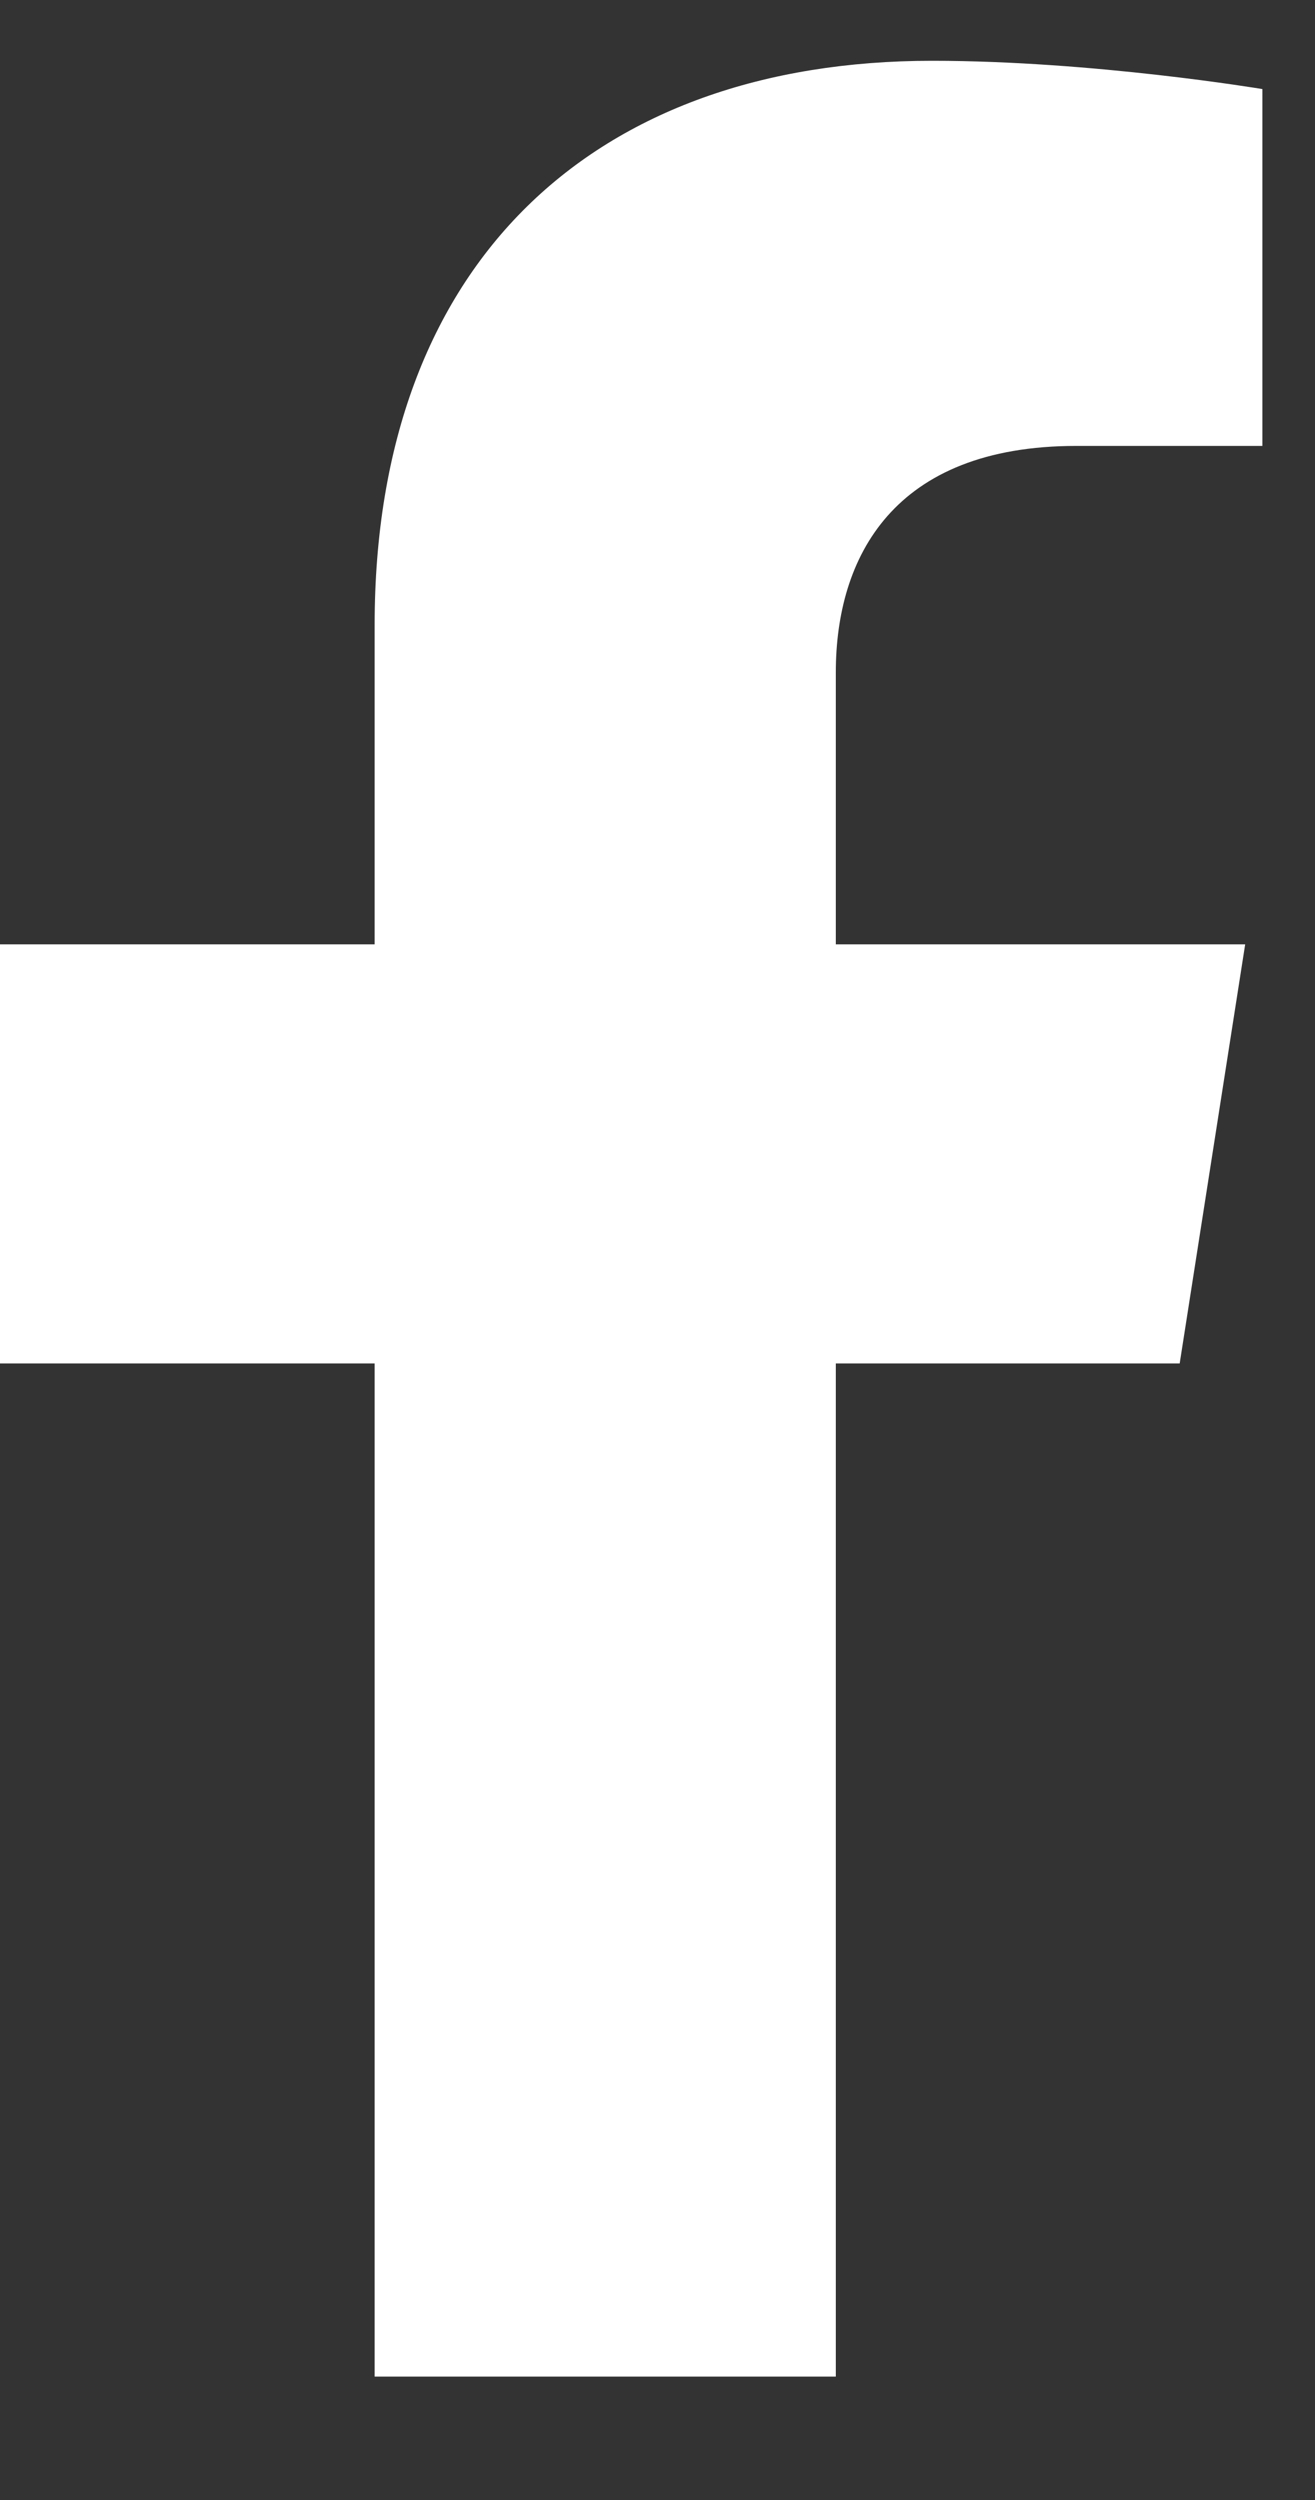
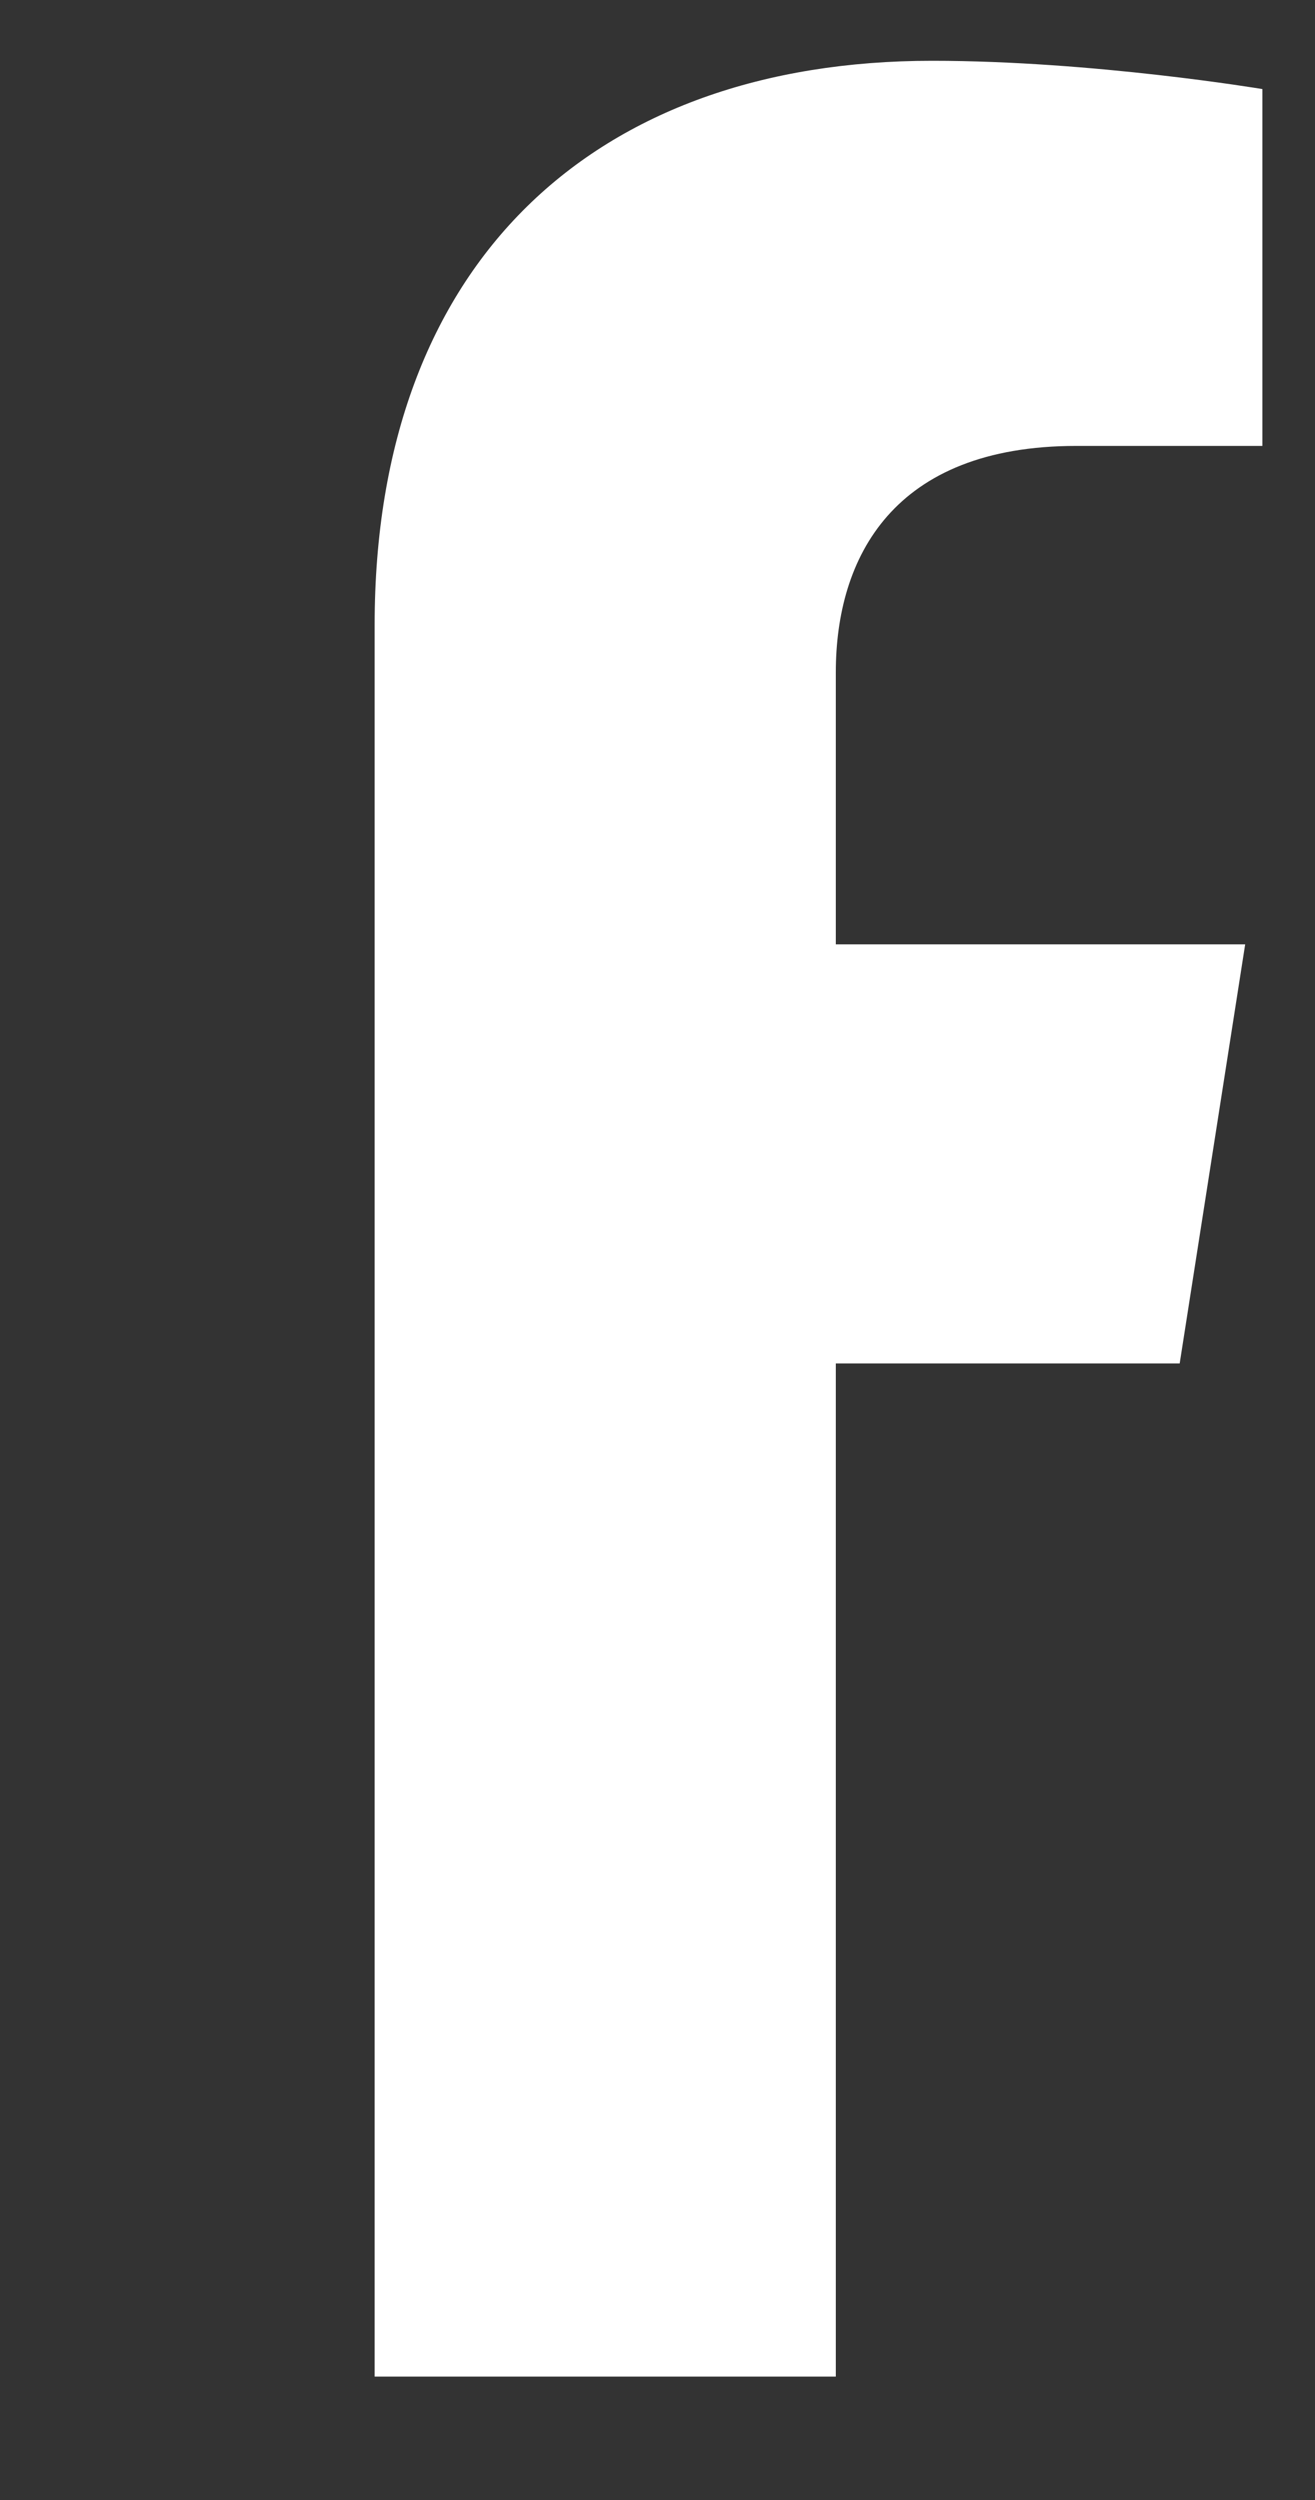
<svg xmlns="http://www.w3.org/2000/svg" width="10" height="19" viewBox="0 0 10 19" fill="none">
  <rect x="0" y="0" width="10" height="19" fill="#333333" stroke="none" />
-   <path d="M8.971 10.362L9.469 7.177H6.356V5.11C6.356 4.238 6.791 3.389 8.185 3.389H9.6V0.677C9.6 0.677 8.316 0.462 7.088 0.462C4.525 0.462 2.849 1.987 2.849 4.749V7.177H0V10.362H2.849V18.062H6.356V10.362H8.971Z" fill="white" />
+   <path d="M8.971 10.362L9.469 7.177H6.356V5.11C6.356 4.238 6.791 3.389 8.185 3.389H9.6V0.677C9.6 0.677 8.316 0.462 7.088 0.462C4.525 0.462 2.849 1.987 2.849 4.749V7.177H0H2.849V18.062H6.356V10.362H8.971Z" fill="white" />
</svg>